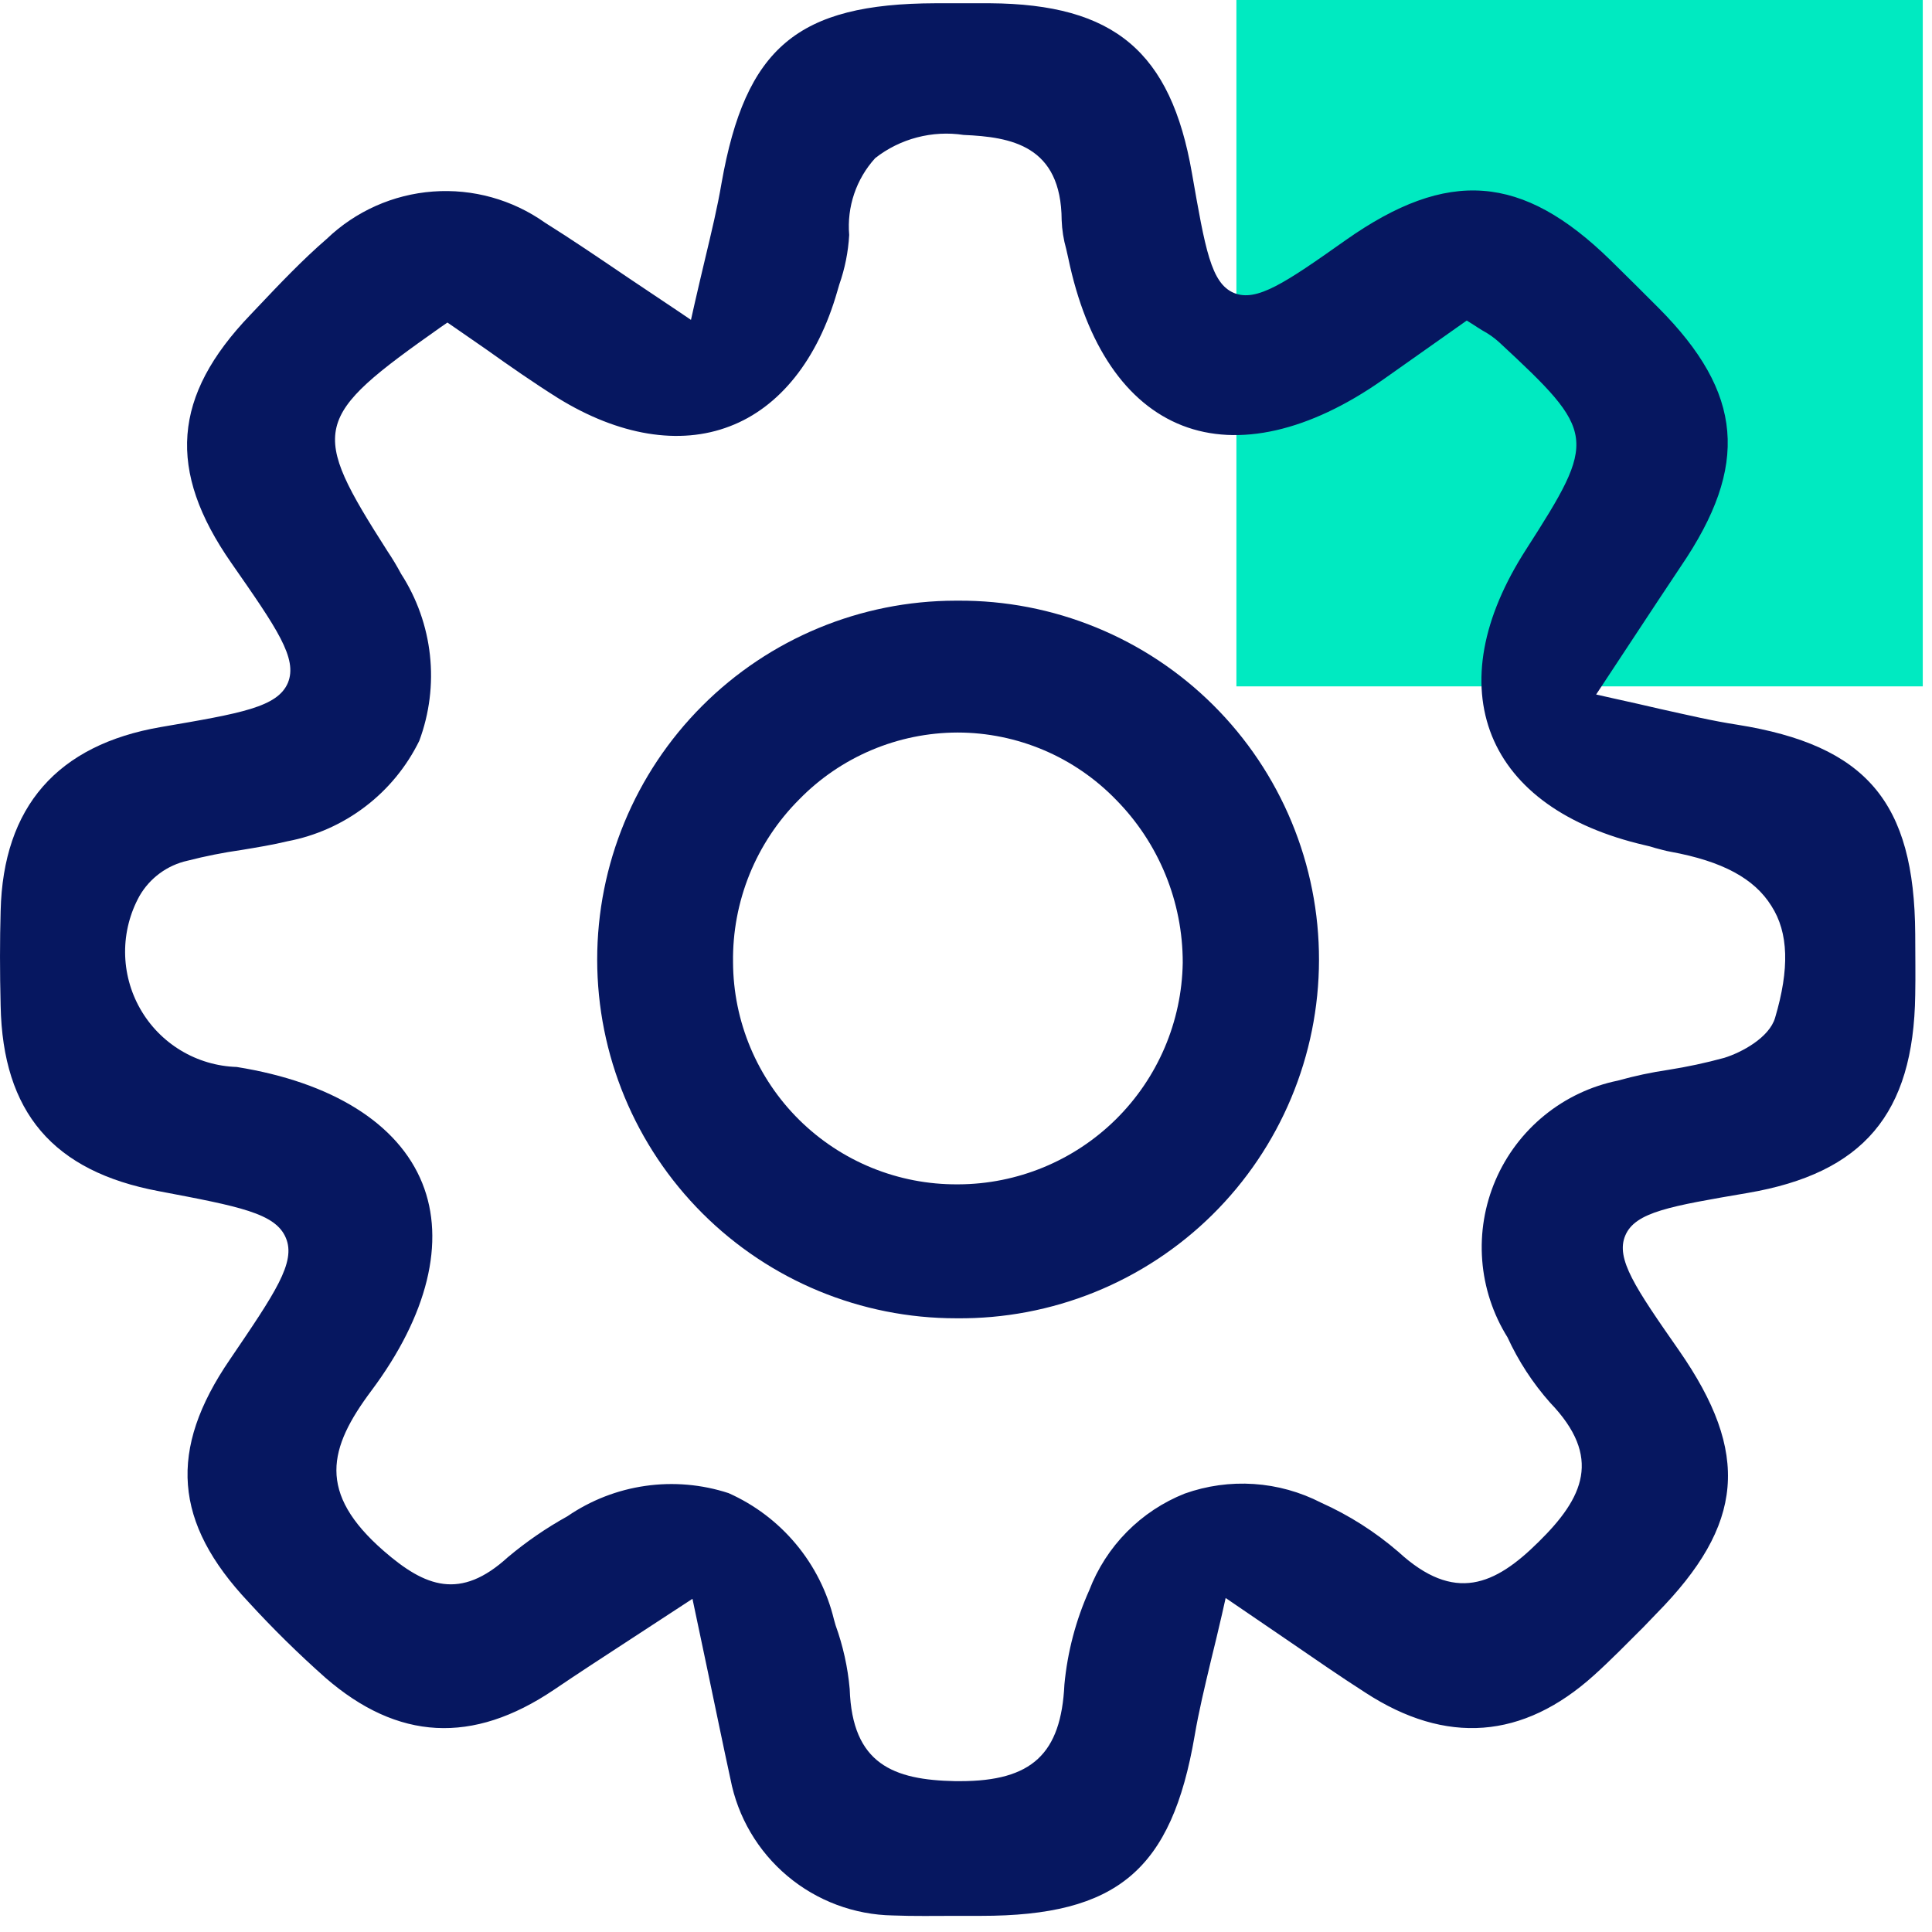
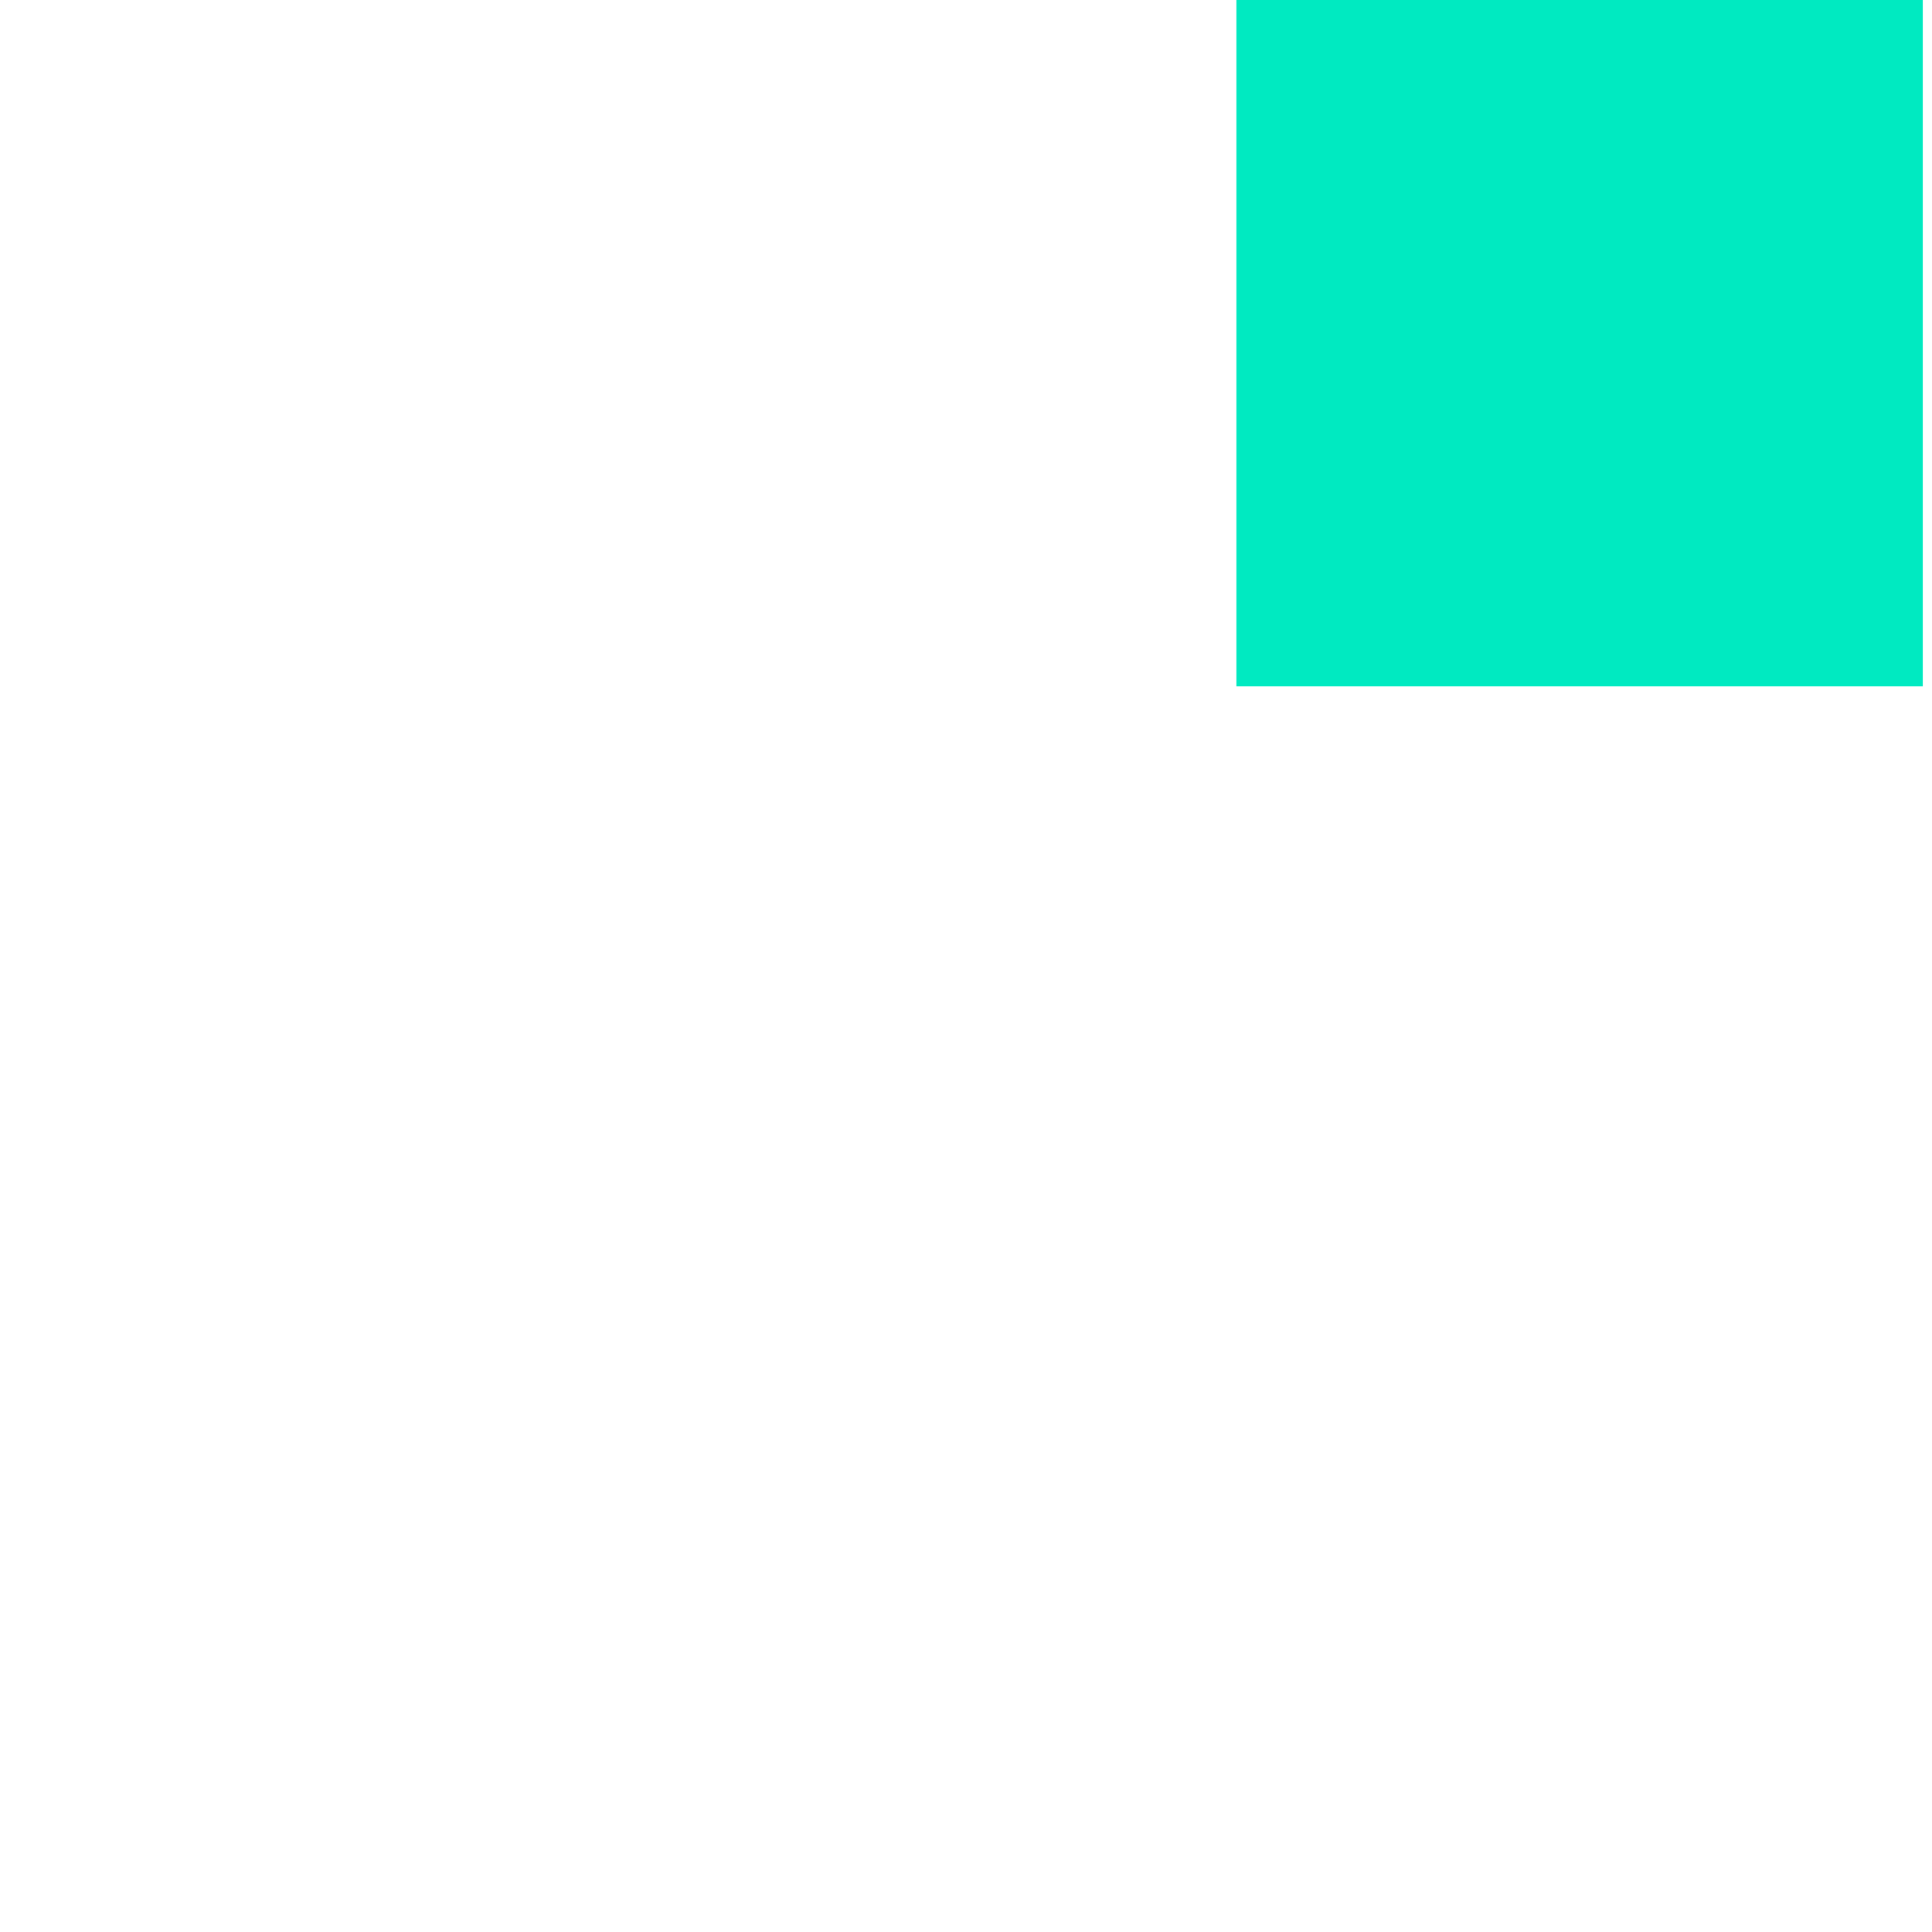
<svg xmlns="http://www.w3.org/2000/svg" width="76" height="76" viewBox="0 0 76 76" fill="none">
  <path d="M75.637 0H48.637V27H75.637V0Z" fill="#00EAC1" />
-   <path d="M75.34 39.142C75.356 38.342 75.34 37.548 75.34 36.735C75.307 31.548 73.421 29.32 68.332 28.507C67.373 28.361 66.413 28.133 65.308 27.889C64.739 27.759 64.121 27.613 63.438 27.466L62.788 27.32L64.268 25.076C64.951 24.035 65.536 23.157 66.122 22.276C68.822 18.308 68.577 15.463 65.244 12.113C64.61 11.479 63.992 10.861 63.344 10.227C59.88 6.845 56.954 6.617 52.937 9.446C50.547 11.137 49.437 11.885 48.547 11.527C47.636 11.153 47.409 9.787 46.888 6.811C46.059 2.03 43.831 0.16 38.937 0.128H36.807C31.376 0.144 29.327 1.868 28.384 7.201C28.221 8.16 27.994 9.101 27.734 10.193C27.604 10.73 27.474 11.299 27.327 11.933L27.181 12.583L26.628 12.209C25.928 11.737 25.295 11.315 24.709 10.924C23.509 10.111 22.481 9.412 21.441 8.761C20.159 7.852 18.601 7.418 17.034 7.534C15.467 7.65 13.989 8.308 12.855 9.395C11.896 10.224 11.001 11.167 10.139 12.078L9.846 12.387C6.789 15.574 6.561 18.501 9.098 22.143C10.898 24.728 11.716 25.899 11.326 26.859C10.919 27.818 9.489 28.059 6.334 28.599C2.253 29.299 0.122 31.737 0.025 35.835C-0.008 37.006 -0.008 38.225 0.025 39.559C0.106 43.759 2.09 46.08 6.253 46.859C9.408 47.459 10.839 47.721 11.245 48.696C11.652 49.655 10.822 50.859 9.045 53.477C6.606 57.038 6.834 59.9 9.777 63.022C10.732 64.066 11.742 65.059 12.801 65.998C15.647 68.47 18.59 68.632 21.793 66.47C22.752 65.82 23.728 65.185 24.85 64.454L27.24 62.893L27.84 65.739C28.165 67.284 28.44 68.633 28.734 69.983C29.021 71.475 29.813 72.822 30.977 73.799C32.14 74.776 33.605 75.324 35.124 75.349C35.953 75.382 36.766 75.365 37.612 75.365H38.588C43.954 75.365 46.088 73.565 46.995 68.275C47.158 67.316 47.385 66.375 47.645 65.283C47.775 64.746 47.921 64.161 48.068 63.511L48.214 62.861L50.621 64.503C51.759 65.284 52.721 65.95 53.711 66.584C56.882 68.649 59.911 68.421 62.703 65.901C63.37 65.301 64.02 64.633 64.654 64.001L65.154 63.481C68.618 59.969 68.861 57.172 66.048 53.123C64.324 50.651 63.548 49.513 63.934 48.603C64.324 47.676 65.706 47.448 68.747 46.928C73.291 46.151 75.275 43.825 75.34 39.142ZM69.828 40.036C69.6 40.817 68.511 41.402 67.828 41.613C67.104 41.811 66.369 41.968 65.628 42.085C64.958 42.184 64.295 42.325 63.644 42.508C62.585 42.724 61.595 43.192 60.757 43.874C59.918 44.556 59.258 45.43 58.831 46.422C58.404 47.415 58.224 48.496 58.306 49.573C58.388 50.65 58.73 51.691 59.302 52.608C59.731 53.542 60.295 54.407 60.977 55.177C63.042 57.323 62.294 58.917 60.522 60.657C58.815 62.348 57.222 63.08 55.01 61.047C54.095 60.258 53.071 59.606 51.969 59.112C51.146 58.689 50.246 58.438 49.323 58.377C48.4 58.315 47.474 58.444 46.603 58.754C45.748 59.094 44.972 59.608 44.326 60.263C43.679 60.918 43.176 61.7 42.847 62.559C42.321 63.733 41.991 64.985 41.871 66.266C41.741 68.998 40.586 70.066 37.771 70.066H37.571C35.148 70.017 33.522 69.399 33.425 66.44C33.349 65.586 33.163 64.746 32.872 63.94L32.807 63.712C32.543 62.62 32.032 61.604 31.313 60.742C30.594 59.879 29.687 59.193 28.661 58.736C27.605 58.391 26.483 58.294 25.384 58.452C24.284 58.609 23.235 59.019 22.319 59.647C21.488 60.107 20.704 60.647 19.977 61.257C18.107 62.964 16.725 62.428 15.099 61.013C12.465 58.72 12.92 56.964 14.611 54.704C16.822 51.745 17.538 48.834 16.611 46.541C15.668 44.199 13.066 42.573 9.311 41.972C8.534 41.947 7.777 41.723 7.111 41.321C6.446 40.92 5.895 40.354 5.512 39.678C5.128 39.002 4.925 38.239 4.921 37.462C4.917 36.685 5.113 35.92 5.49 35.24C5.692 34.892 5.963 34.589 6.288 34.351C6.613 34.113 6.983 33.945 7.376 33.858C8.077 33.678 8.789 33.537 9.506 33.435C10.106 33.335 10.726 33.235 11.306 33.094C12.418 32.884 13.466 32.417 14.366 31.731C15.267 31.046 15.995 30.159 16.493 29.143C16.893 28.068 17.037 26.914 16.913 25.774C16.789 24.633 16.4 23.538 15.778 22.574C15.614 22.267 15.435 21.968 15.241 21.68C12.168 16.867 12.265 16.444 17.341 12.867L17.601 12.688L17.861 12.867L19.129 13.745C20.04 14.395 20.999 15.062 21.958 15.664C24.332 17.127 26.722 17.534 28.706 16.77C30.674 16.022 32.17 14.136 32.934 11.47L33.015 11.194C33.236 10.565 33.368 9.908 33.405 9.243C33.358 8.696 33.425 8.144 33.601 7.624C33.777 7.104 34.059 6.625 34.429 6.219C34.916 5.838 35.476 5.561 36.075 5.405C36.673 5.248 37.297 5.215 37.909 5.308C39.763 5.389 41.747 5.715 41.763 8.658C41.777 9.043 41.837 9.425 41.942 9.796L42.023 10.154C42.738 13.585 44.3 15.878 46.511 16.74C48.722 17.602 51.503 16.968 54.381 14.951L57.698 12.609L57.958 12.772C58.088 12.853 58.202 12.935 58.316 13C58.557 13.129 58.781 13.287 58.983 13.472C62.804 17.017 62.837 17.244 60.04 21.602C58.3 24.302 57.84 26.838 58.69 28.952C59.536 31.033 61.617 32.529 64.69 33.245C64.833 33.275 64.974 33.313 65.113 33.359C65.313 33.408 65.52 33.473 65.713 33.505C67.762 33.879 69.013 34.562 69.681 35.635C70.361 36.687 70.397 38.117 69.828 40.036Z" fill="#061760" />
-   <path d="M37.681 23.629H37.599C33.855 23.631 30.266 25.12 27.621 27.769C24.975 30.417 23.49 34.008 23.492 37.752C23.494 41.495 24.983 45.084 27.632 47.73C30.28 50.375 33.871 51.86 37.615 51.858H37.631C39.494 51.877 41.343 51.526 43.07 50.827C44.797 50.127 46.368 49.093 47.694 47.783C49.019 46.473 50.072 44.914 50.791 43.195C51.511 41.476 51.883 39.632 51.886 37.768C51.89 35.905 51.524 34.059 50.81 32.338C50.097 30.617 49.049 29.054 47.728 27.739C46.408 26.425 44.84 25.385 43.115 24.68C41.39 23.974 39.544 23.617 37.681 23.629ZM37.699 46.589H37.666C36.512 46.596 35.369 46.376 34.301 45.941C33.233 45.506 32.261 44.865 31.44 44.054C30.62 43.243 29.968 42.278 29.521 41.215C29.074 40.151 28.841 39.011 28.836 37.857C28.819 36.67 29.04 35.491 29.486 34.39C29.933 33.29 30.596 32.29 31.436 31.45C32.246 30.619 33.215 29.958 34.284 29.506C35.354 29.053 36.503 28.819 37.664 28.816H37.68C38.839 28.818 39.985 29.053 41.052 29.505C42.119 29.957 43.084 30.619 43.892 31.45C45.583 33.16 46.53 35.468 46.526 37.873C46.489 40.193 45.544 42.405 43.893 44.035C42.242 45.664 40.018 46.582 37.699 46.589Z" fill="#061760" />
</svg>